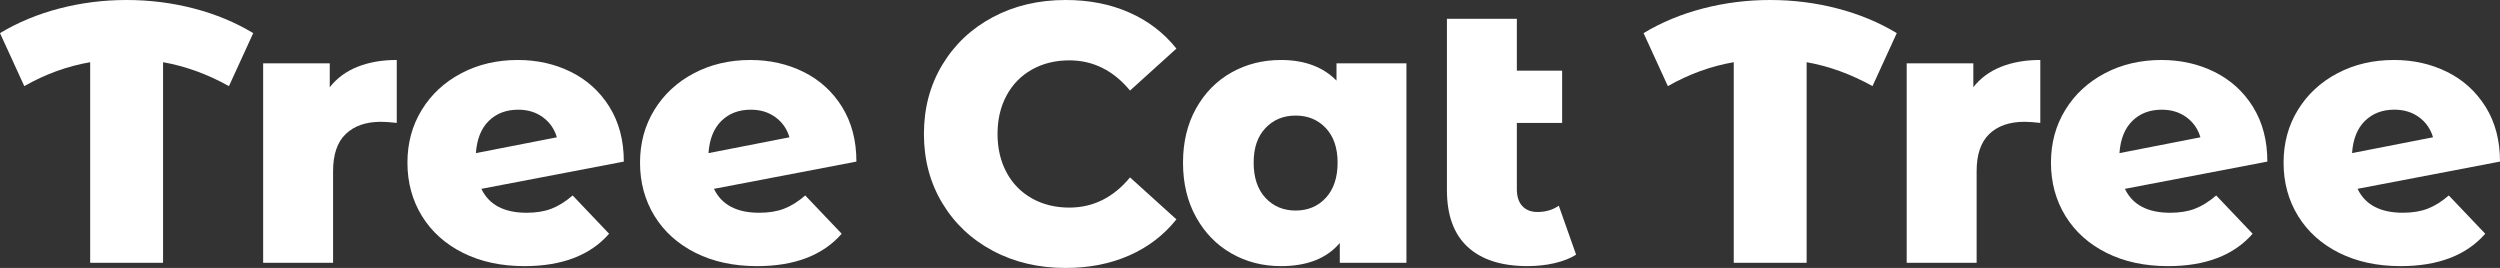
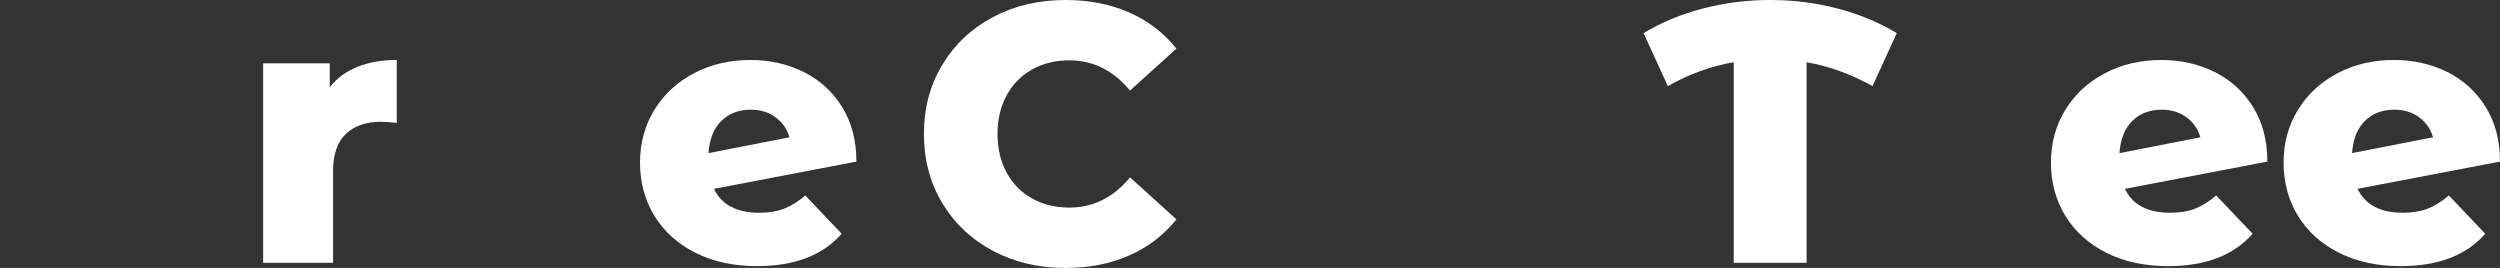
<svg xmlns="http://www.w3.org/2000/svg" id="uuid-57f60bab-5076-4072-a90b-3db39466be10" viewBox="0 0 1219.83 130.74">
  <rect x="0" y="0" width="1219.83" height="130.74" fill="#333333" stroke="none" />
-   <path d="M61.78,0c-11.25,0-22.18,1.38-32.77,4.13C18.41,6.89,8.74,10.9,0,16.16l11.85,25.86c10.3-5.86,21.01-9.76,32.15-11.67v97.87h35.56V30.35c10.89,1.92,21.61,5.81,32.15,11.67l11.85-25.86c-8.74-5.27-18.41-9.28-29-12.03C83.96,1.38,73.03,0,61.78,0Z" style="fill:#fff;" />
  <path d="M160.9,42.56v-11.67h-32.5v97.33h34.12v-44.72c0-8.14,2.07-14.19,6.2-18.14,4.13-3.95,9.85-5.93,17.15-5.93,2.03,0,4.61.18,7.72.54v-30.71c-7.18,0-13.56,1.11-19.12,3.32-5.57,2.22-10.09,5.54-13.56,9.97Z" style="fill:#fff;" />
-   <path d="M297.39,52.17c-4.67-7.48-10.93-13.17-18.77-17.06-7.84-3.89-16.49-5.84-25.95-5.84-10.18,0-19.37,2.15-27.57,6.47-8.2,4.31-14.63,10.27-19.3,17.87-4.67,7.6-7,16.19-7,25.77s2.36,18.38,7.09,26.04c4.73,7.66,11.4,13.65,20.02,17.96,8.62,4.31,18.61,6.47,29.99,6.47,18.32,0,32.08-5.27,41.3-15.8l-17.78-18.68c-3.47,2.99-6.91,5.15-10.33,6.46-3.41,1.32-7.45,1.98-12.12,1.98-11.01,0-18.38-3.89-22.09-11.67l69.5-13.29c0-10.3-2.34-19.18-7-26.67ZM232.2,74.71c.48-6.82,2.57-12.06,6.29-15.71,3.71-3.65,8.5-5.48,14.37-5.48,4.67,0,8.68,1.23,12.03,3.68,3.35,2.46,5.63,5.72,6.82,9.79l-39.51,7.72Z" style="fill:#fff;" />
  <path d="M410.88,52.17c-4.67-7.48-10.93-13.17-18.77-17.06-7.84-3.89-16.49-5.84-25.95-5.84-10.18,0-19.37,2.15-27.57,6.47-8.2,4.31-14.63,10.27-19.3,17.87-4.67,7.6-7,16.19-7,25.77s2.36,18.38,7.09,26.04c4.73,7.66,11.4,13.65,20.02,17.96s18.61,6.47,29.99,6.47c18.32,0,32.08-5.27,41.3-15.8l-17.78-18.68c-3.47,2.99-6.91,5.15-10.33,6.46-3.41,1.32-7.45,1.98-12.12,1.98-11.01,0-18.38-3.89-22.09-11.67l69.5-13.29c0-10.3-2.34-19.18-7-26.67ZM345.69,74.71c.48-6.82,2.57-12.06,6.29-15.71,3.71-3.65,8.5-5.48,14.37-5.48,4.67,0,8.68,1.23,12.03,3.68,3.35,2.46,5.63,5.72,6.82,9.79l-39.51,7.72Z" style="fill:#fff;" />
  <path d="M503.52,33.94c5.33-2.99,11.4-4.49,18.23-4.49,11.61,0,21.49,4.91,29.63,14.73l22.63-20.47c-6.11-7.66-13.77-13.53-22.99-17.6-9.22-4.07-19.57-6.11-31.07-6.11-13.17,0-24.99,2.78-35.47,8.35-10.48,5.57-18.71,13.32-24.69,23.26-5.99,9.94-8.98,21.19-8.98,33.76s2.99,23.82,8.98,33.76c5.98,9.94,14.21,17.69,24.69,23.26,10.47,5.57,22.3,8.35,35.47,8.35,11.49,0,21.85-2.04,31.07-6.11,9.22-4.07,16.88-9.94,22.99-17.6l-22.63-20.47c-8.14,9.82-18.02,14.73-29.63,14.73-6.82,0-12.9-1.5-18.23-4.49-5.33-2.99-9.46-7.21-12.39-12.66-2.93-5.45-4.4-11.7-4.4-18.77s1.46-13.32,4.4-18.77c2.93-5.45,7.06-9.67,12.39-12.66Z" style="fill:#fff;" />
-   <path d="M652.12,39.33c-6.59-6.7-15.62-10.06-27.12-10.06-8.86,0-16.91,2.04-24.15,6.11-7.24,4.07-12.99,9.91-17.24,17.51-4.25,7.6-6.38,16.43-6.38,26.49s2.12,18.92,6.38,26.58c4.25,7.66,9.99,13.56,17.24,17.69,7.24,4.13,15.29,6.2,24.15,6.2,12.81,0,22.38-3.77,28.73-11.31v9.7h32.51V30.89h-34.12v8.44ZM646.91,96.53c-3.83,4.13-8.74,6.2-14.73,6.2s-10.9-2.07-14.73-6.2c-3.83-4.13-5.75-9.85-5.75-17.15s1.91-12.81,5.75-16.88c3.83-4.07,8.74-6.11,14.73-6.11s10.89,2.04,14.73,6.11c3.83,4.07,5.75,9.7,5.75,16.88s-1.92,13.02-5.75,17.15Z" style="fill:#fff;" />
-   <path d="M750.17,103.44c-3.11,0-5.57-.96-7.36-2.87-1.8-1.91-2.69-4.67-2.69-8.26v-32.33h22.09v-25.5h-22.09V9.16h-34.12v83.51c0,12.33,3.38,21.61,10.15,27.83,6.76,6.23,16.49,9.34,29.18,9.34,4.67,0,9.07-.48,13.2-1.44,4.13-.96,7.63-2.34,10.5-4.13l-8.44-23.88c-2.99,2.04-6.47,3.05-10.42,3.05Z" style="fill:#fff;" />
  <path d="M863.72,0c-11.25,0-22.18,1.38-32.77,4.13-10.6,2.75-20.26,6.76-29,12.03l11.85,25.86c10.29-5.86,21.01-9.76,32.15-11.67v97.87h35.56V30.35c10.89,1.92,21.61,5.81,32.14,11.67l11.85-25.86c-8.74-5.27-18.41-9.28-29-12.03-10.6-2.75-21.52-4.13-32.77-4.13Z" style="fill:#fff;" />
-   <path d="M962.85,42.56v-11.67h-32.51v97.33h34.12v-44.72c0-8.14,2.07-14.19,6.2-18.14,4.13-3.95,9.85-5.93,17.15-5.93,2.03,0,4.61.18,7.72.54v-30.71c-7.18,0-13.56,1.11-19.13,3.32-5.57,2.22-10.09,5.54-13.56,9.97Z" style="fill:#fff;" />
  <path d="M1099.33,52.17c-4.67-7.48-10.93-13.17-18.77-17.06-7.84-3.89-16.49-5.84-25.95-5.84-10.18,0-19.37,2.15-27.57,6.47-8.2,4.31-14.64,10.27-19.31,17.87-4.67,7.6-7,16.19-7,25.77s2.36,18.38,7.09,26.04c4.73,7.66,11.4,13.65,20.02,17.96,8.62,4.31,18.61,6.47,29.99,6.47,18.32,0,32.08-5.27,41.3-15.8l-17.78-18.68c-3.47,2.99-6.91,5.15-10.33,6.46-3.41,1.32-7.45,1.98-12.12,1.98-11.02,0-18.38-3.89-22.09-11.67l69.5-13.29c0-10.3-2.33-19.18-7-26.67ZM1034.15,74.71c.48-6.82,2.57-12.06,6.28-15.71,3.71-3.65,8.5-5.48,14.37-5.48,4.67,0,8.68,1.23,12.03,3.68,3.35,2.46,5.63,5.72,6.82,9.79l-39.51,7.72Z" style="fill:#fff;" />
  <path d="M1184.54,101.82c-3.41,1.32-7.45,1.98-12.12,1.98-11.02,0-18.38-3.89-22.09-11.67l69.5-13.29c0-10.3-2.33-19.18-7-26.67-4.67-7.48-10.93-13.17-18.77-17.06-7.84-3.89-16.49-5.84-25.95-5.84-10.18,0-19.37,2.15-27.57,6.47-8.2,4.31-14.64,10.27-19.31,17.87-4.67,7.6-7,16.19-7,25.77s2.36,18.38,7.09,26.04c4.73,7.66,11.4,13.65,20.02,17.96,8.62,4.31,18.61,6.47,29.99,6.47,18.32,0,32.08-5.27,41.3-15.8l-17.78-18.68c-3.47,2.99-6.91,5.15-10.33,6.46ZM1153.93,58.99c3.71-3.65,8.5-5.48,14.37-5.48,4.67,0,8.68,1.23,12.03,3.68,3.35,2.46,5.63,5.72,6.82,9.79l-39.51,7.72c.48-6.82,2.57-12.06,6.28-15.71Z" style="fill:#fff;" />
</svg>